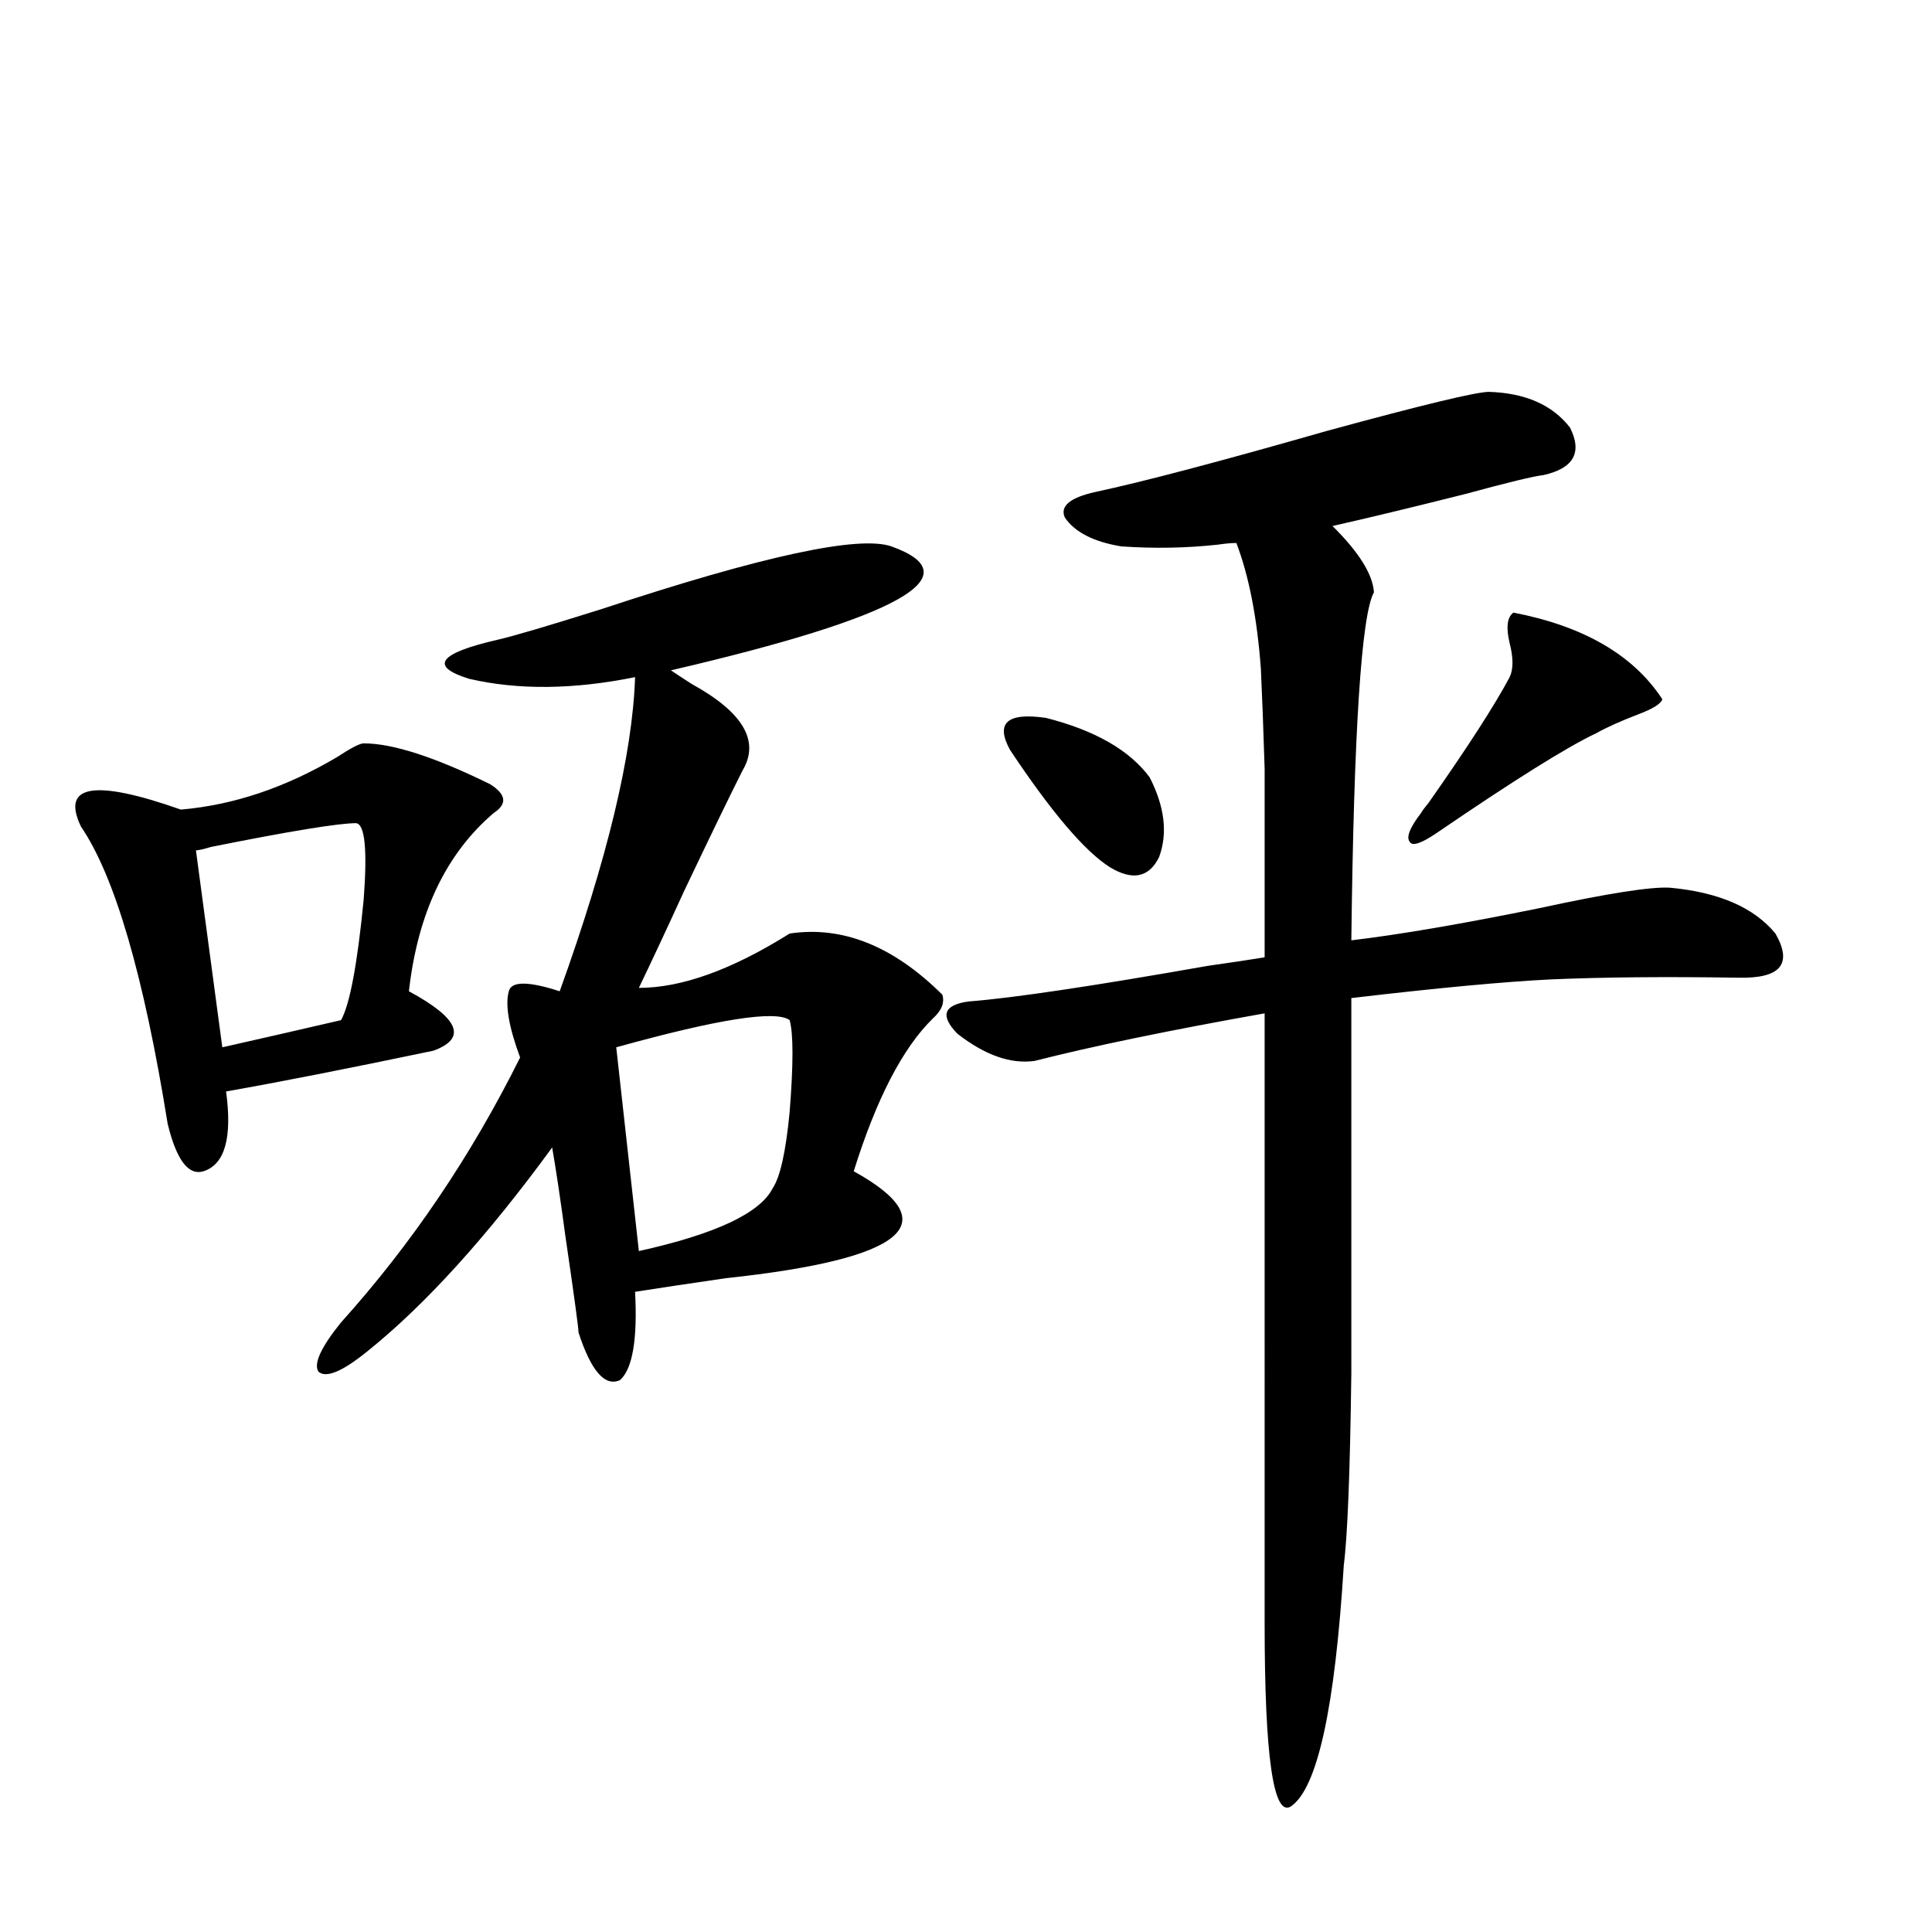
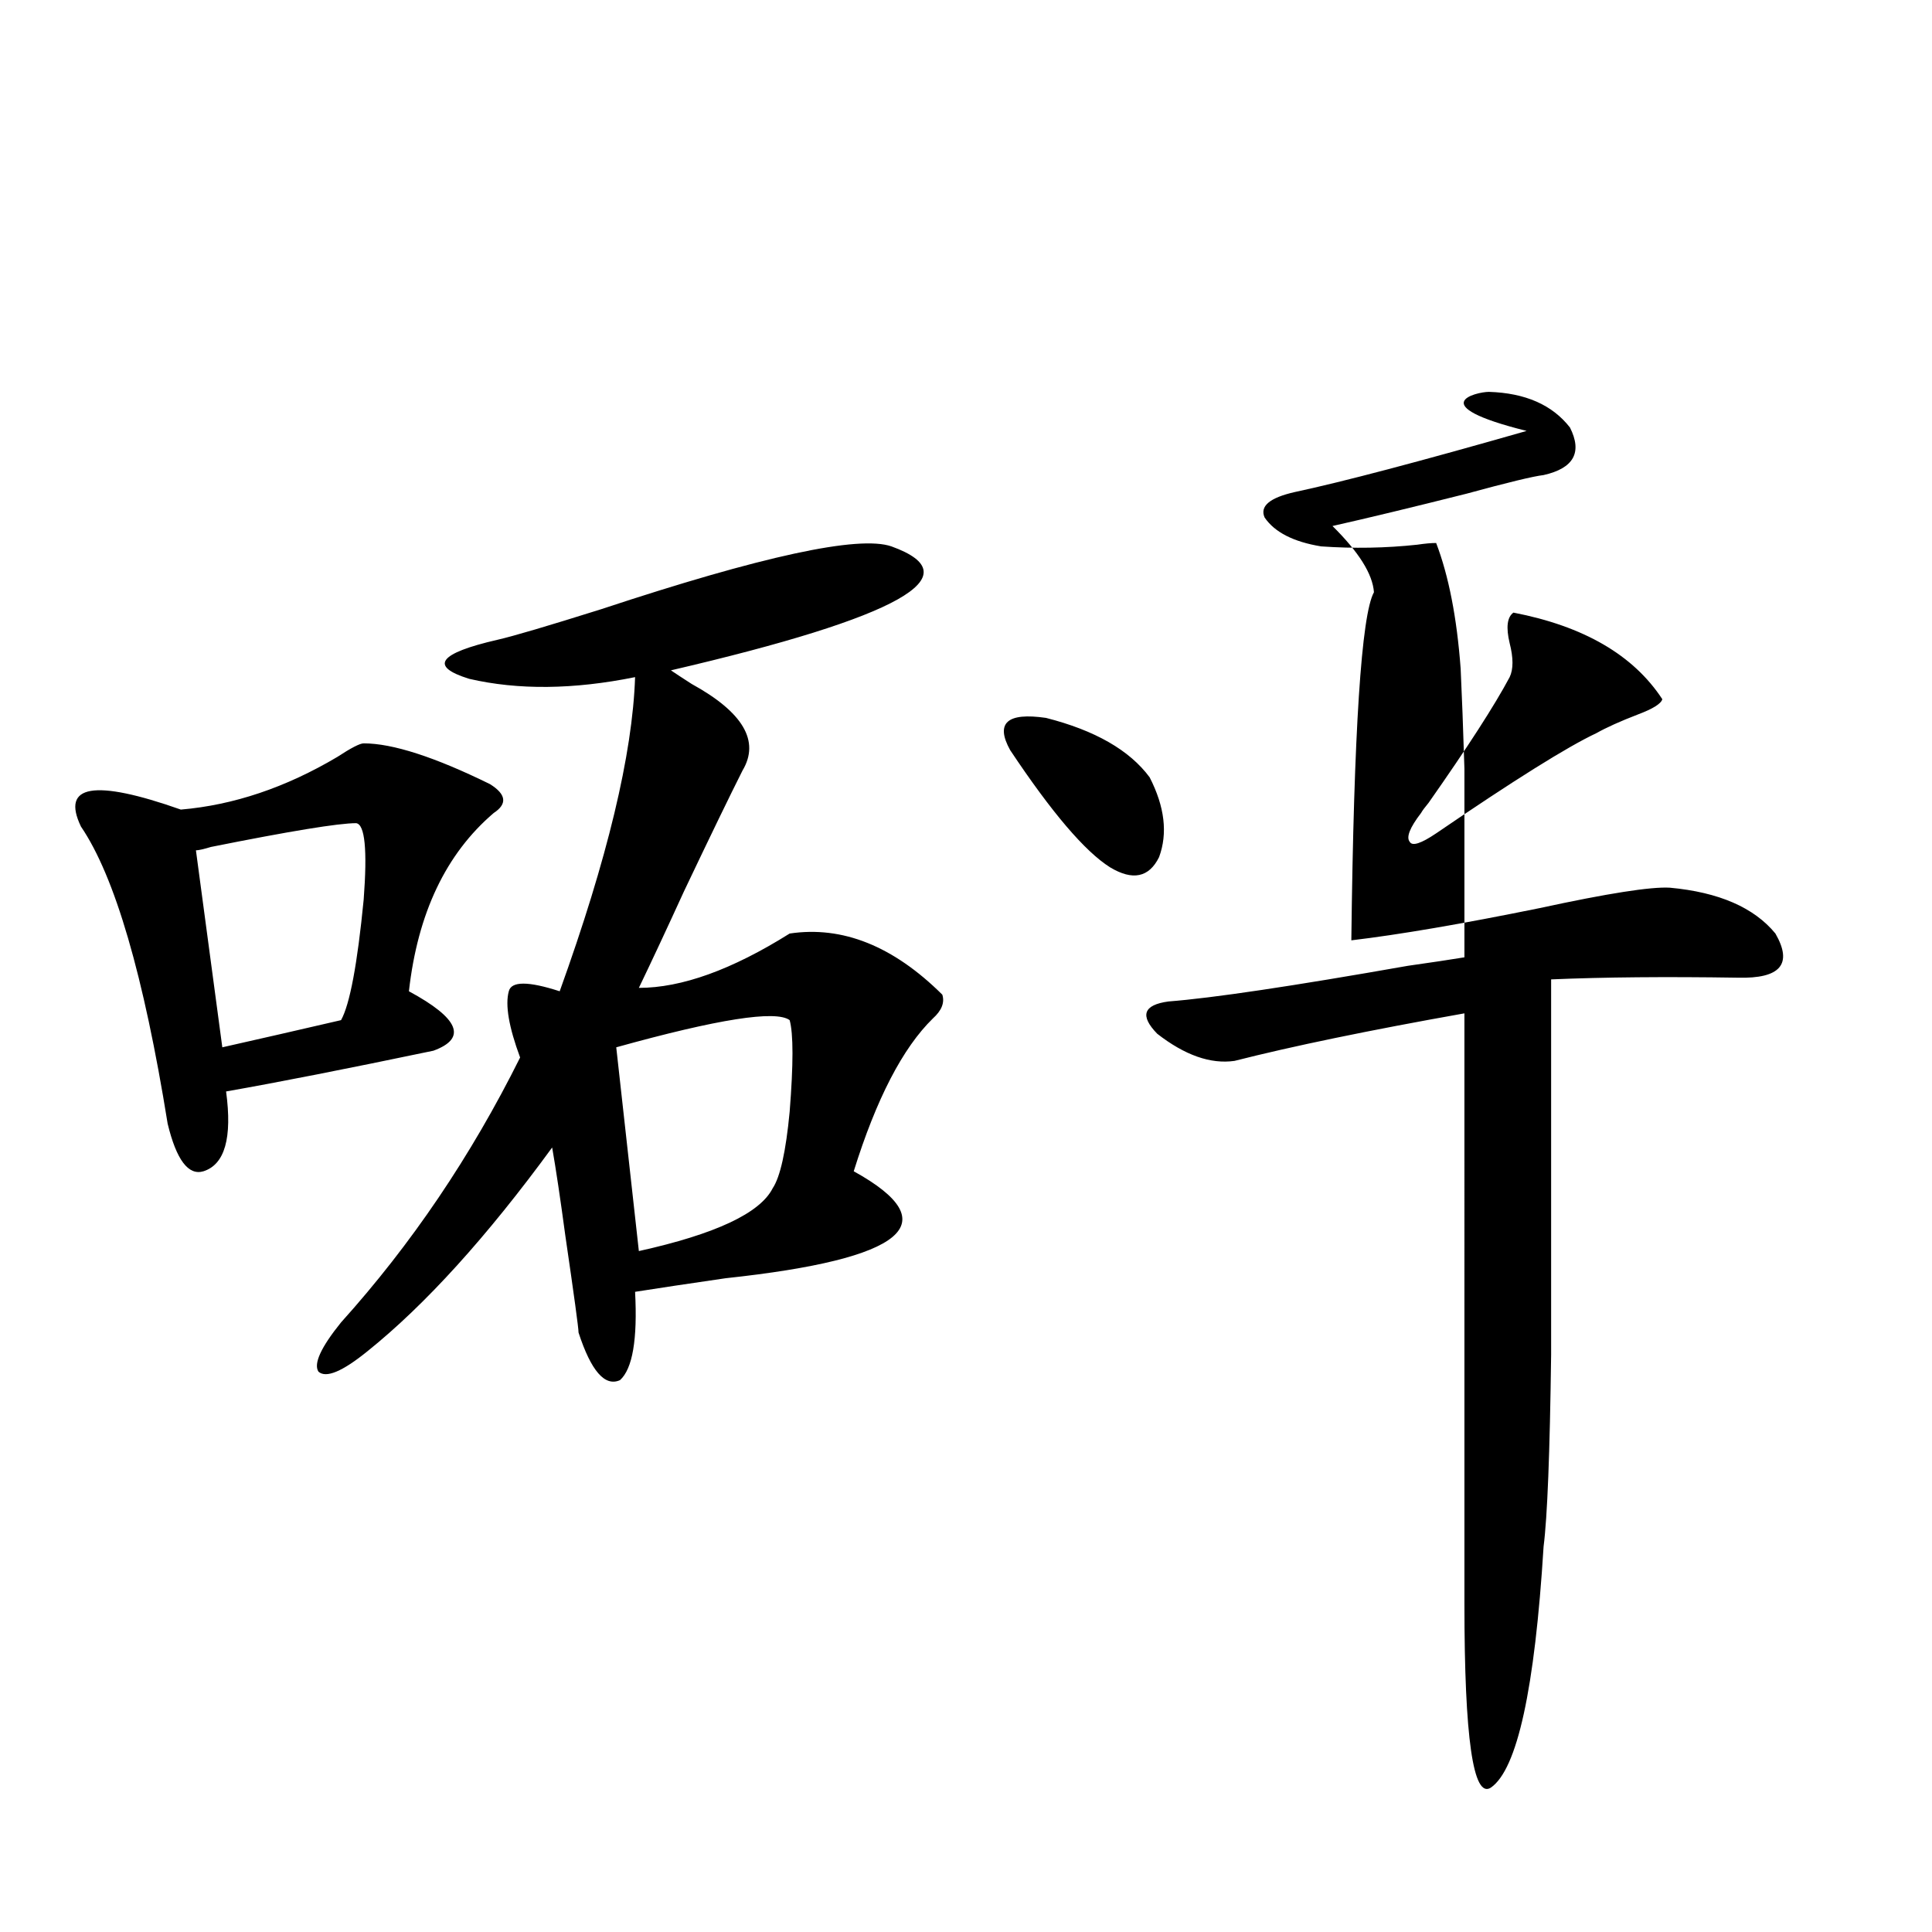
<svg xmlns="http://www.w3.org/2000/svg" version="1.1" id="图层_1" x="0px" y="0px" width="1000px" height="1000px" viewBox="0 0 1000 1000" enable-background="new 0 0 1000 1000" xml:space="preserve">
-   <path d="M255.555,420.797c-24.725,21.094-39.358,51.855-43.901,92.285c26.006,14.063,30.243,24.321,12.683,30.762  c-44.877,9.38-80.653,16.411-107.314,21.094c3.247,24.033-0.655,37.793-11.707,41.309c-7.805,2.348-13.993-5.85-18.536-24.609  c-12.362-76.753-27.316-128.018-44.877-153.809c-10.411-21.67,6.829-24.609,51.706-8.789c27.316-2.334,54.298-11.426,80.974-27.246  c7.149-4.683,11.707-7.031,13.658-7.031c14.954,0,36.737,7.031,65.364,21.094C262.049,411.129,262.704,416.114,255.555,420.797z   M184.337,426.071c-9.115,0-34.146,4.106-75.12,12.305c-3.902,1.181-6.509,1.758-7.805,1.758l13.658,101.953  c18.201-4.092,38.688-8.789,61.462-14.063c4.543-8.198,8.445-29.004,11.707-62.402C190.19,439.845,188.88,426.661,184.337,426.071z   M461.403,282.809c42.271,15.244,4.223,36.626-114.144,64.16c2.592,1.758,6.174,4.106,10.731,7.031  c26.661,14.653,35.441,29.594,26.341,44.824c-6.509,12.895-16.585,33.701-30.243,62.402c-9.115,19.927-16.92,36.626-23.414,50.098  c22.104,0,48.124-9.366,78.047-28.125c27.316-4.092,53.657,6.455,79.022,31.641c1.296,4.106-0.335,8.212-4.878,12.305  c-15.609,15.244-29.268,41.611-40.975,79.102c48.779,26.958,26.661,45.415-66.34,55.371c-20.167,2.939-35.776,5.273-46.828,7.031  c1.296,24.609-1.311,39.853-7.805,45.703c-7.805,3.516-14.969-4.683-21.463-24.609c0-2.334-2.286-19.034-6.829-50.098  c-2.606-19.336-4.878-34.566-6.829-45.703c-33.825,46.294-65.699,81.45-95.607,105.469c-13.018,10.547-21.463,14.063-25.365,10.547  c-2.606-4.092,1.296-12.593,11.707-25.488c36.417-40.43,67.315-86.133,92.681-137.109c-5.854-15.82-7.805-27.246-5.854-34.277  c1.296-5.273,10.076-5.273,26.341,0c24.71-68.555,37.713-122.745,39.023-162.598c-31.874,6.455-60.486,6.743-85.852,0.879  c-20.822-6.441-15.944-13.184,14.634-20.215c7.805-1.758,25.686-7.031,53.657-15.82  C394.408,287.794,444.483,276.959,461.403,282.809z M408.722,528.024c-7.164-5.273-37.072-0.577-89.754,14.063l11.707,105.469  c39.664-8.789,62.758-19.624,69.267-32.52c3.902-5.85,6.829-19.034,8.78-39.551C410.673,550.875,410.673,535.055,408.722,528.024z   M770.664,202.828c18.856,0.591,32.835,6.743,41.95,18.457c6.494,12.895,1.951,21.094-13.658,24.609  c-5.213,0.591-18.536,3.818-39.999,9.668c-27.972,7.031-51.065,12.607-69.267,16.699c13.658,13.486,20.808,24.912,21.463,34.277  c-6.509,11.728-10.411,71.782-11.707,180.176c24.71-2.925,57.225-8.487,97.559-16.699c35.121-7.608,57.56-11.124,67.315-10.547  c25.365,2.348,43.566,10.259,54.633,23.73c9.101,15.82,2.592,23.442-19.512,22.852c-37.072-0.577-69.267-0.288-96.583,0.879  c-24.069,1.181-58.535,4.395-103.412,9.668c0-15.82,0,19.336,0,105.469c0,33.398,0,62.993,0,88.77  c-0.655,50.977-1.951,84.087-3.902,99.316c-4.558,73.828-13.658,115.425-27.316,124.804c-9.115,5.851-13.658-25.79-13.658-94.922  V524.508c-49.435,8.789-89.113,17.001-119.021,24.609c-12.362,1.758-25.7-2.925-39.999-14.063  c-9.115-9.366-7.164-14.941,5.854-16.699c22.759-1.758,64.054-7.91,123.899-18.457c12.348-1.758,22.104-3.213,29.268-4.395  c0-48.038,0-80.557,0-97.559c-0.655-21.094-1.311-38.37-1.951-51.855c-1.951-26.367-6.188-48.038-12.683-65.039  c-2.606,0-5.854,0.302-9.756,0.879c-16.265,1.758-32.85,2.06-49.755,0.879c-14.313-2.334-24.069-7.32-29.268-14.941  c-2.606-5.85,2.592-10.245,15.609-13.184c24.71-5.273,64.709-15.82,119.997-31.641C736.184,209.571,764.155,202.828,770.664,202.828  z M522.865,388.278c-7.805-14.063-1.631-19.624,18.536-16.699c25.365,6.455,43.246,16.699,53.657,30.762  c7.805,15.244,9.421,29.004,4.878,41.309c-5.213,10.547-13.658,12.305-25.365,5.273  C561.554,440.724,544.328,420.509,522.865,388.278z M783.347,317.086c36.417,7.031,62.103,21.973,77.071,44.824  c-0.655,2.348-4.878,4.985-12.683,7.91c-9.115,3.516-16.265,6.743-21.463,9.668c-14.969,7.031-42.605,24.321-82.925,51.855  c-7.805,5.273-12.362,6.743-13.658,4.395c-1.951-2.334,0-7.32,5.854-14.941c0.641-1.167,1.951-2.925,3.902-5.273  c20.152-28.702,34.146-50.386,41.95-65.039c1.951-4.092,1.951-9.956,0-17.578C779.444,324.708,780.085,319.435,783.347,317.086z" />
+   <path d="M255.555,420.797c-24.725,21.094-39.358,51.855-43.901,92.285c26.006,14.063,30.243,24.321,12.683,30.762  c-44.877,9.38-80.653,16.411-107.314,21.094c3.247,24.033-0.655,37.793-11.707,41.309c-7.805,2.348-13.993-5.85-18.536-24.609  c-12.362-76.753-27.316-128.018-44.877-153.809c-10.411-21.67,6.829-24.609,51.706-8.789c27.316-2.334,54.298-11.426,80.974-27.246  c7.149-4.683,11.707-7.031,13.658-7.031c14.954,0,36.737,7.031,65.364,21.094C262.049,411.129,262.704,416.114,255.555,420.797z   M184.337,426.071c-9.115,0-34.146,4.106-75.12,12.305c-3.902,1.181-6.509,1.758-7.805,1.758l13.658,101.953  c18.201-4.092,38.688-8.789,61.462-14.063c4.543-8.198,8.445-29.004,11.707-62.402C190.19,439.845,188.88,426.661,184.337,426.071z   M461.403,282.809c42.271,15.244,4.223,36.626-114.144,64.16c2.592,1.758,6.174,4.106,10.731,7.031  c26.661,14.653,35.441,29.594,26.341,44.824c-6.509,12.895-16.585,33.701-30.243,62.402c-9.115,19.927-16.92,36.626-23.414,50.098  c22.104,0,48.124-9.366,78.047-28.125c27.316-4.092,53.657,6.455,79.022,31.641c1.296,4.106-0.335,8.212-4.878,12.305  c-15.609,15.244-29.268,41.611-40.975,79.102c48.779,26.958,26.661,45.415-66.34,55.371c-20.167,2.939-35.776,5.273-46.828,7.031  c1.296,24.609-1.311,39.853-7.805,45.703c-7.805,3.516-14.969-4.683-21.463-24.609c0-2.334-2.286-19.034-6.829-50.098  c-2.606-19.336-4.878-34.566-6.829-45.703c-33.825,46.294-65.699,81.45-95.607,105.469c-13.018,10.547-21.463,14.063-25.365,10.547  c-2.606-4.092,1.296-12.593,11.707-25.488c36.417-40.43,67.315-86.133,92.681-137.109c-5.854-15.82-7.805-27.246-5.854-34.277  c1.296-5.273,10.076-5.273,26.341,0c24.71-68.555,37.713-122.745,39.023-162.598c-31.874,6.455-60.486,6.743-85.852,0.879  c-20.822-6.441-15.944-13.184,14.634-20.215c7.805-1.758,25.686-7.031,53.657-15.82  C394.408,287.794,444.483,276.959,461.403,282.809z M408.722,528.024c-7.164-5.273-37.072-0.577-89.754,14.063l11.707,105.469  c39.664-8.789,62.758-19.624,69.267-32.52c3.902-5.85,6.829-19.034,8.78-39.551C410.673,550.875,410.673,535.055,408.722,528.024z   M770.664,202.828c18.856,0.591,32.835,6.743,41.95,18.457c6.494,12.895,1.951,21.094-13.658,24.609  c-5.213,0.591-18.536,3.818-39.999,9.668c-27.972,7.031-51.065,12.607-69.267,16.699c13.658,13.486,20.808,24.912,21.463,34.277  c-6.509,11.728-10.411,71.782-11.707,180.176c24.71-2.925,57.225-8.487,97.559-16.699c35.121-7.608,57.56-11.124,67.315-10.547  c25.365,2.348,43.566,10.259,54.633,23.73c9.101,15.82,2.592,23.442-19.512,22.852c-37.072-0.577-69.267-0.288-96.583,0.879  c0-15.82,0,19.336,0,105.469c0,33.398,0,62.993,0,88.77  c-0.655,50.977-1.951,84.087-3.902,99.316c-4.558,73.828-13.658,115.425-27.316,124.804c-9.115,5.851-13.658-25.79-13.658-94.922  V524.508c-49.435,8.789-89.113,17.001-119.021,24.609c-12.362,1.758-25.7-2.925-39.999-14.063  c-9.115-9.366-7.164-14.941,5.854-16.699c22.759-1.758,64.054-7.91,123.899-18.457c12.348-1.758,22.104-3.213,29.268-4.395  c0-48.038,0-80.557,0-97.559c-0.655-21.094-1.311-38.37-1.951-51.855c-1.951-26.367-6.188-48.038-12.683-65.039  c-2.606,0-5.854,0.302-9.756,0.879c-16.265,1.758-32.85,2.06-49.755,0.879c-14.313-2.334-24.069-7.32-29.268-14.941  c-2.606-5.85,2.592-10.245,15.609-13.184c24.71-5.273,64.709-15.82,119.997-31.641C736.184,209.571,764.155,202.828,770.664,202.828  z M522.865,388.278c-7.805-14.063-1.631-19.624,18.536-16.699c25.365,6.455,43.246,16.699,53.657,30.762  c7.805,15.244,9.421,29.004,4.878,41.309c-5.213,10.547-13.658,12.305-25.365,5.273  C561.554,440.724,544.328,420.509,522.865,388.278z M783.347,317.086c36.417,7.031,62.103,21.973,77.071,44.824  c-0.655,2.348-4.878,4.985-12.683,7.91c-9.115,3.516-16.265,6.743-21.463,9.668c-14.969,7.031-42.605,24.321-82.925,51.855  c-7.805,5.273-12.362,6.743-13.658,4.395c-1.951-2.334,0-7.32,5.854-14.941c0.641-1.167,1.951-2.925,3.902-5.273  c20.152-28.702,34.146-50.386,41.95-65.039c1.951-4.092,1.951-9.956,0-17.578C779.444,324.708,780.085,319.435,783.347,317.086z" />
</svg>